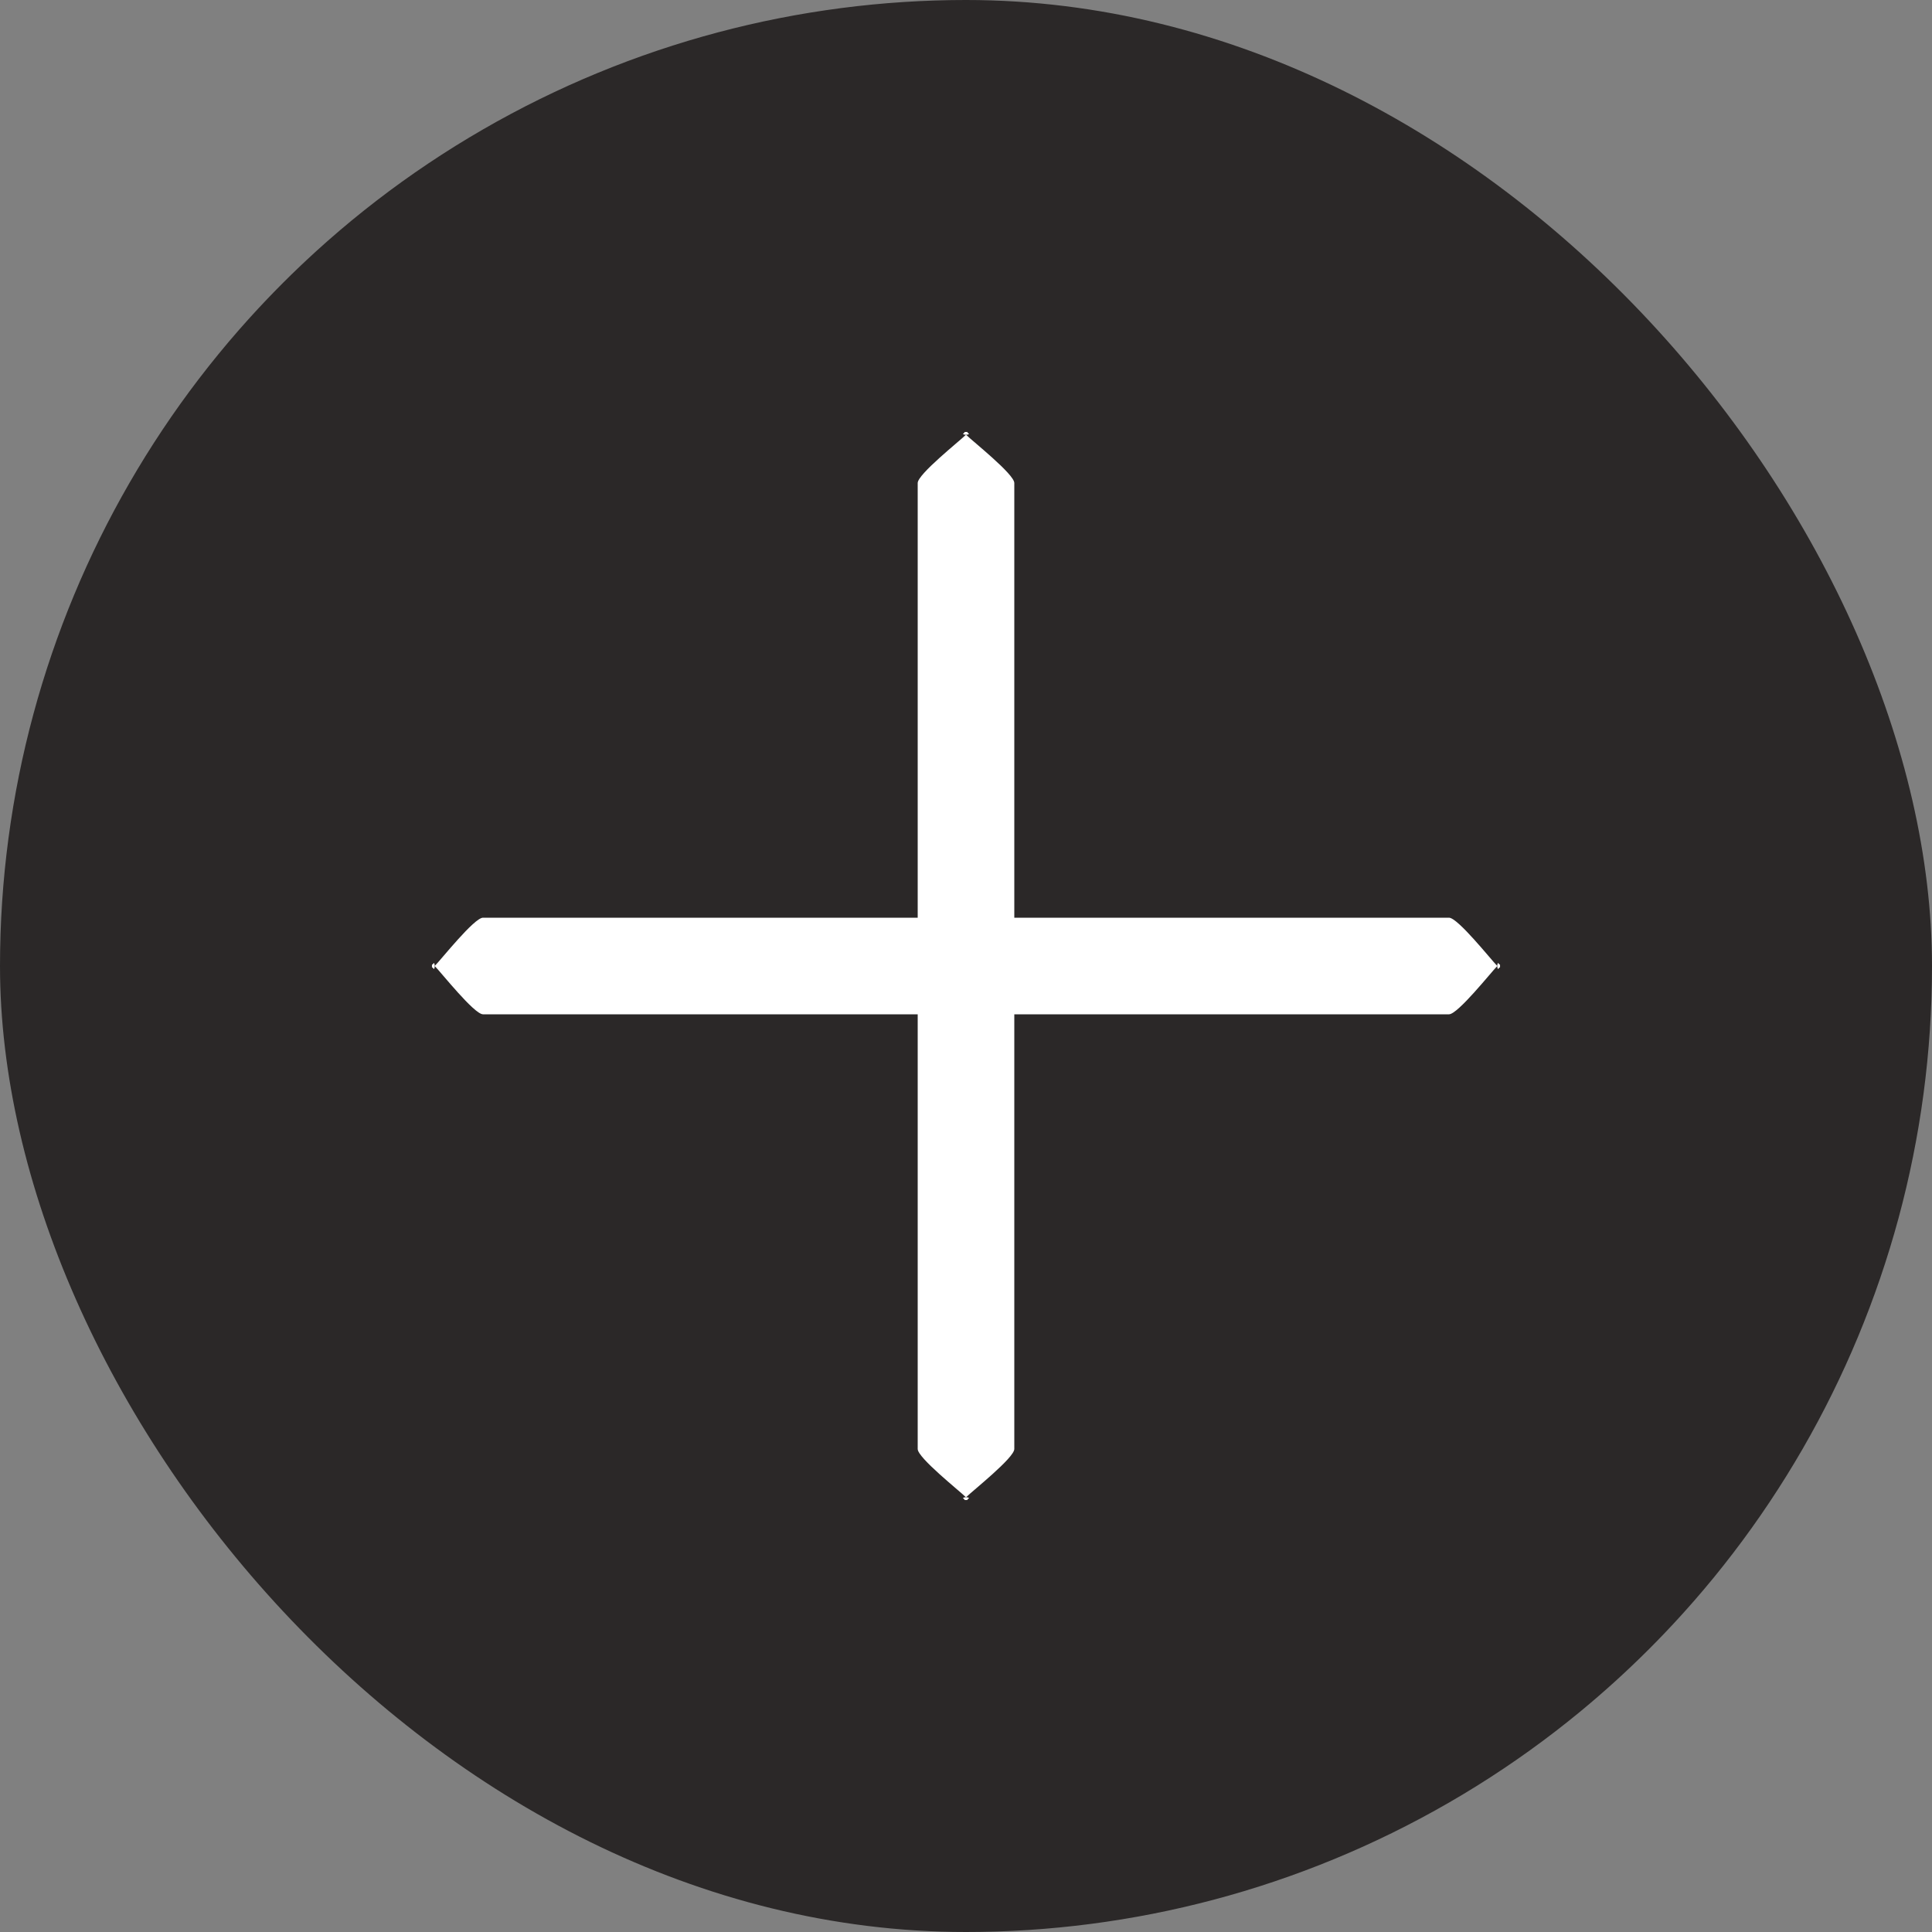
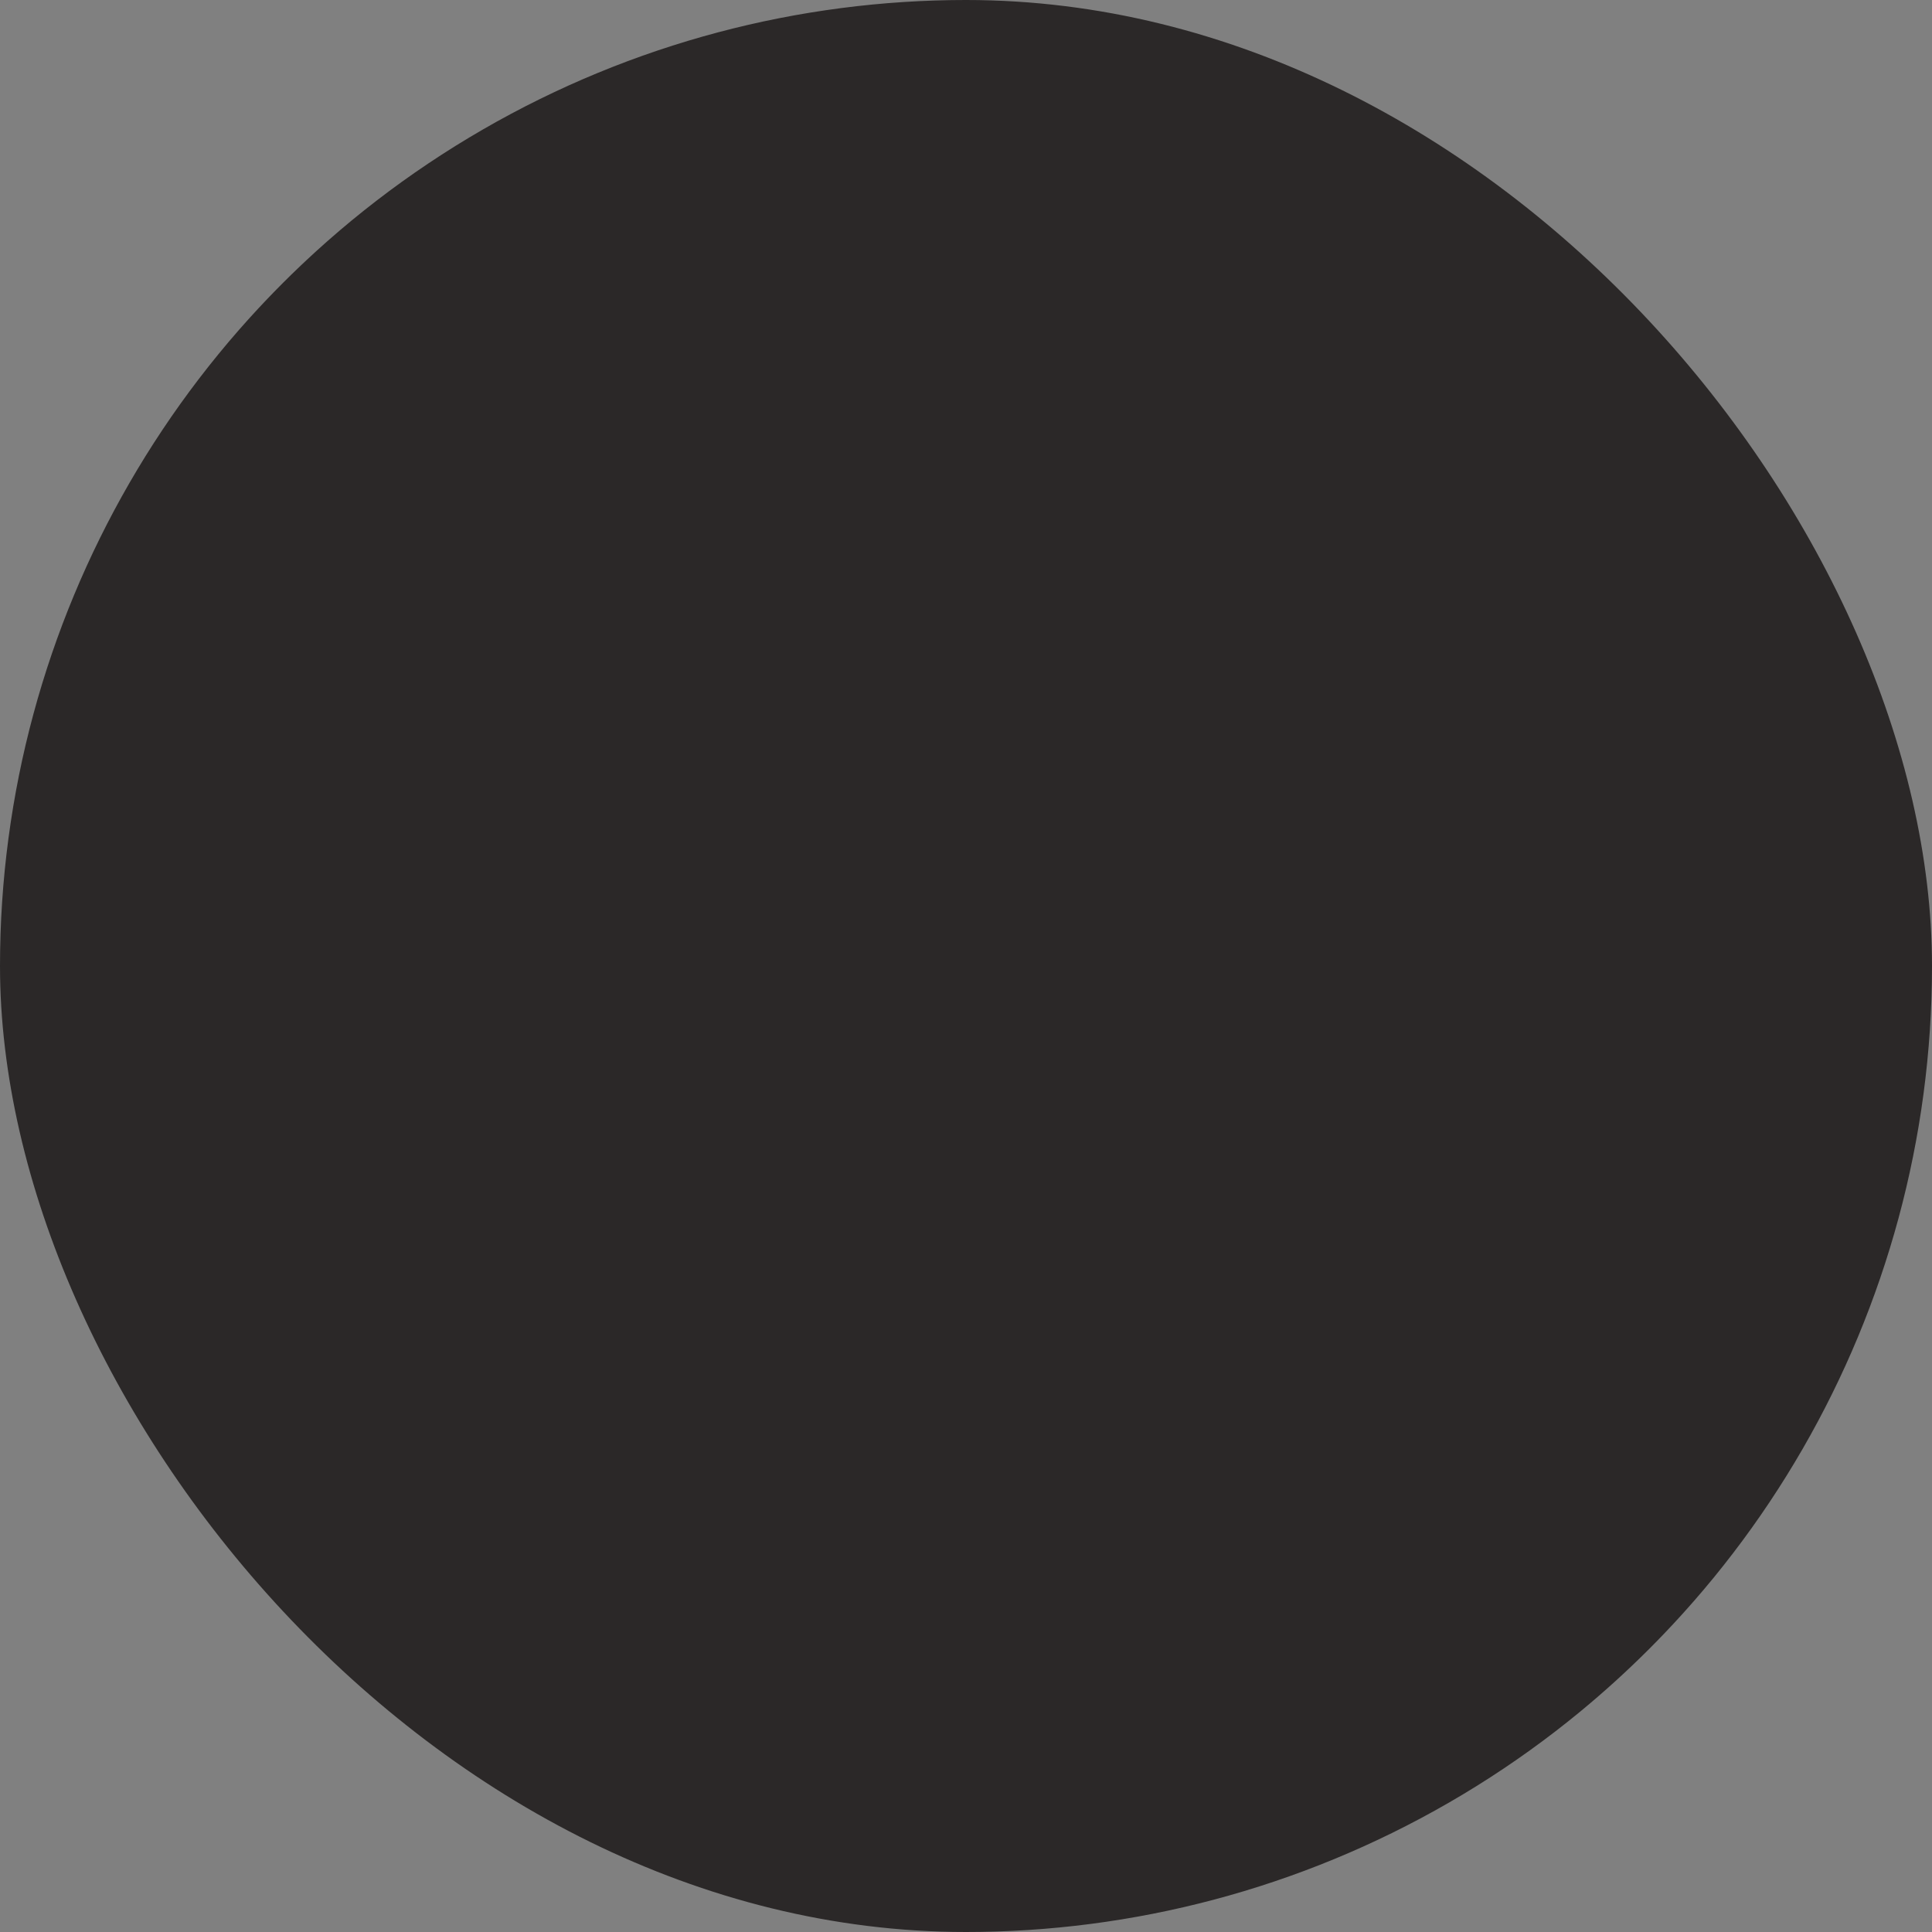
<svg xmlns="http://www.w3.org/2000/svg" width="40" height="40" viewBox="0 0 40 40" fill="none">
  <rect x="0" y="0" width="40" height="40" fill="#808080" stroke="none" />
  <g clip-path="url(#clip0_566_164)">
    <circle cx="20" cy="20" r="20" fill="#2B2828" />
-     <path d="M31 20C31 20.183 31.13 19.87 31 20C30.87 20.13 30.183 21 30 21H21V30C21 30.183 20.13 30.87 20 31C19.87 31.13 20.183 31 20 31C19.817 31 20.13 31.13 20 31C19.87 30.87 19 30.183 19 30V21H10C9.817 21 9.13 20.13 9 20C8.87 19.87 9 20.183 9 20C9 19.817 8.87 20.13 9 20C9.13 19.87 9.817 19 10 19H19V10C19 9.817 19.87 9.13 20 9C20.13 8.87 19.817 9 20 9C20.183 9 19.87 8.87 20 9C20.13 9.13 21 9.817 21 10V19H30C30.183 19 30.87 19.87 31 20C31.13 20.13 31 19.817 31 20Z" fill="white" />
  </g>
  <defs>
    <clipPath id="clip0_566_164">
      <rect width="40" height="40" rx="20" fill="white" />
    </clipPath>
  </defs>
</svg>